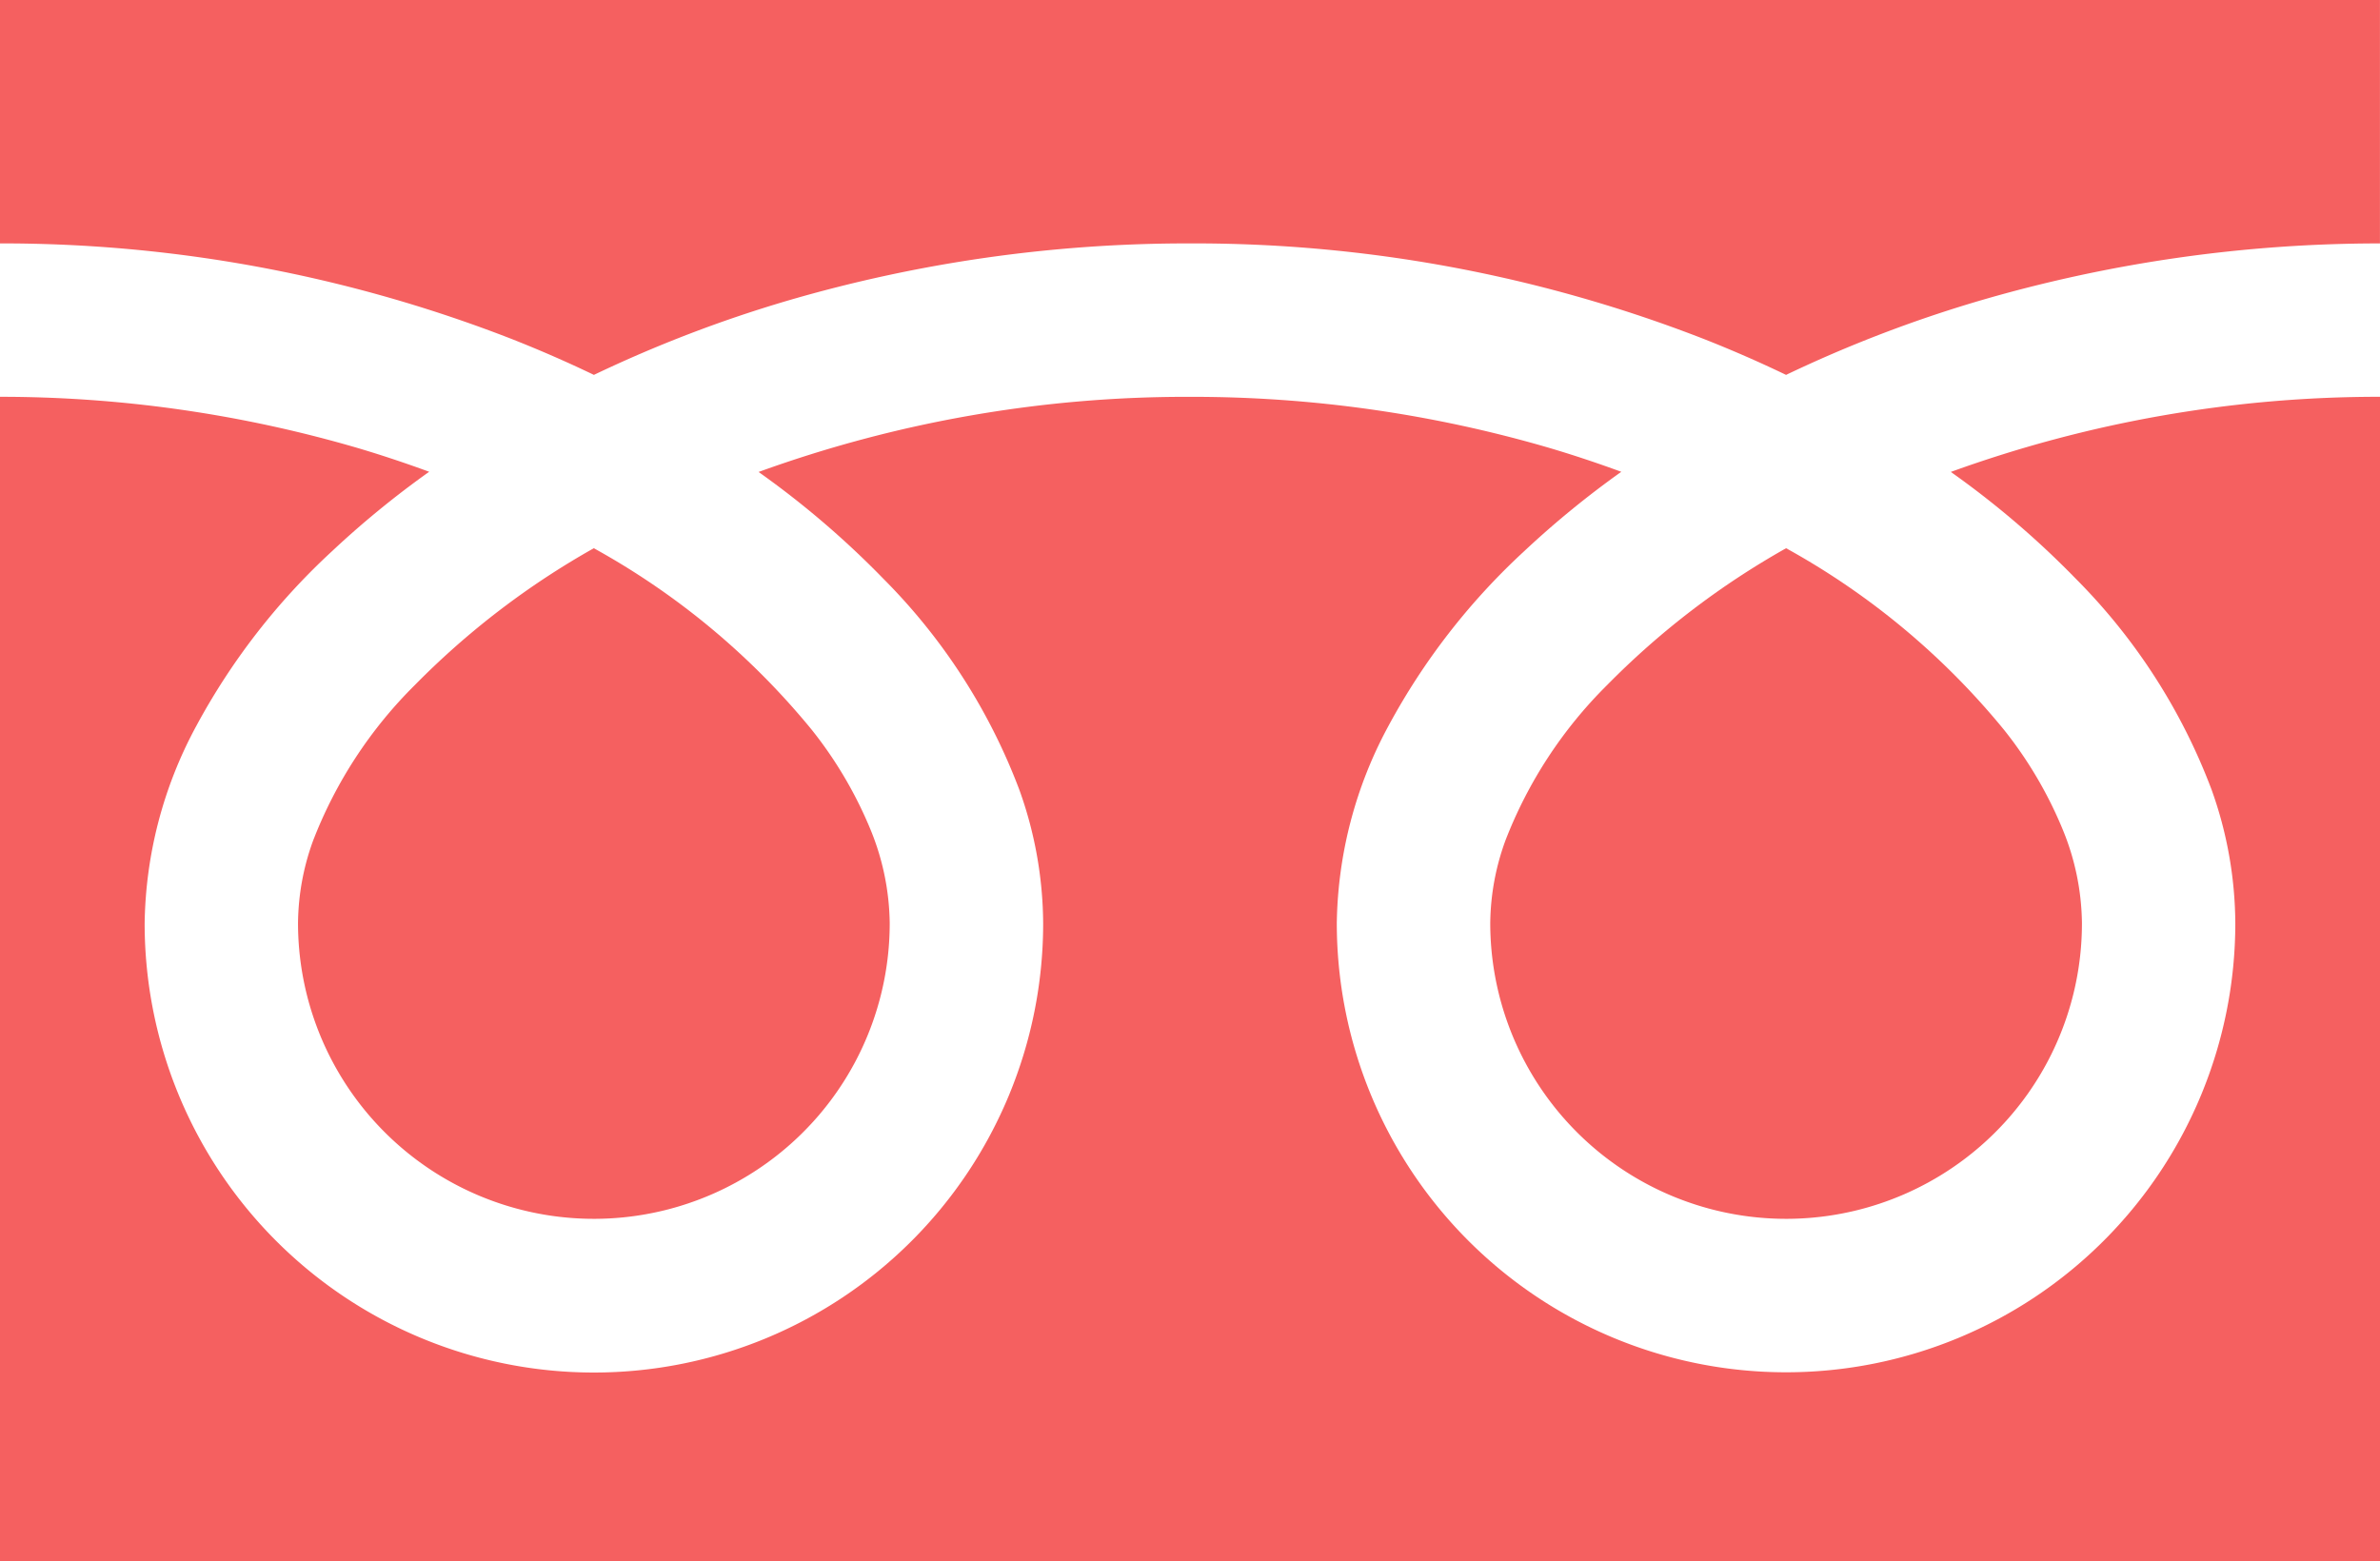
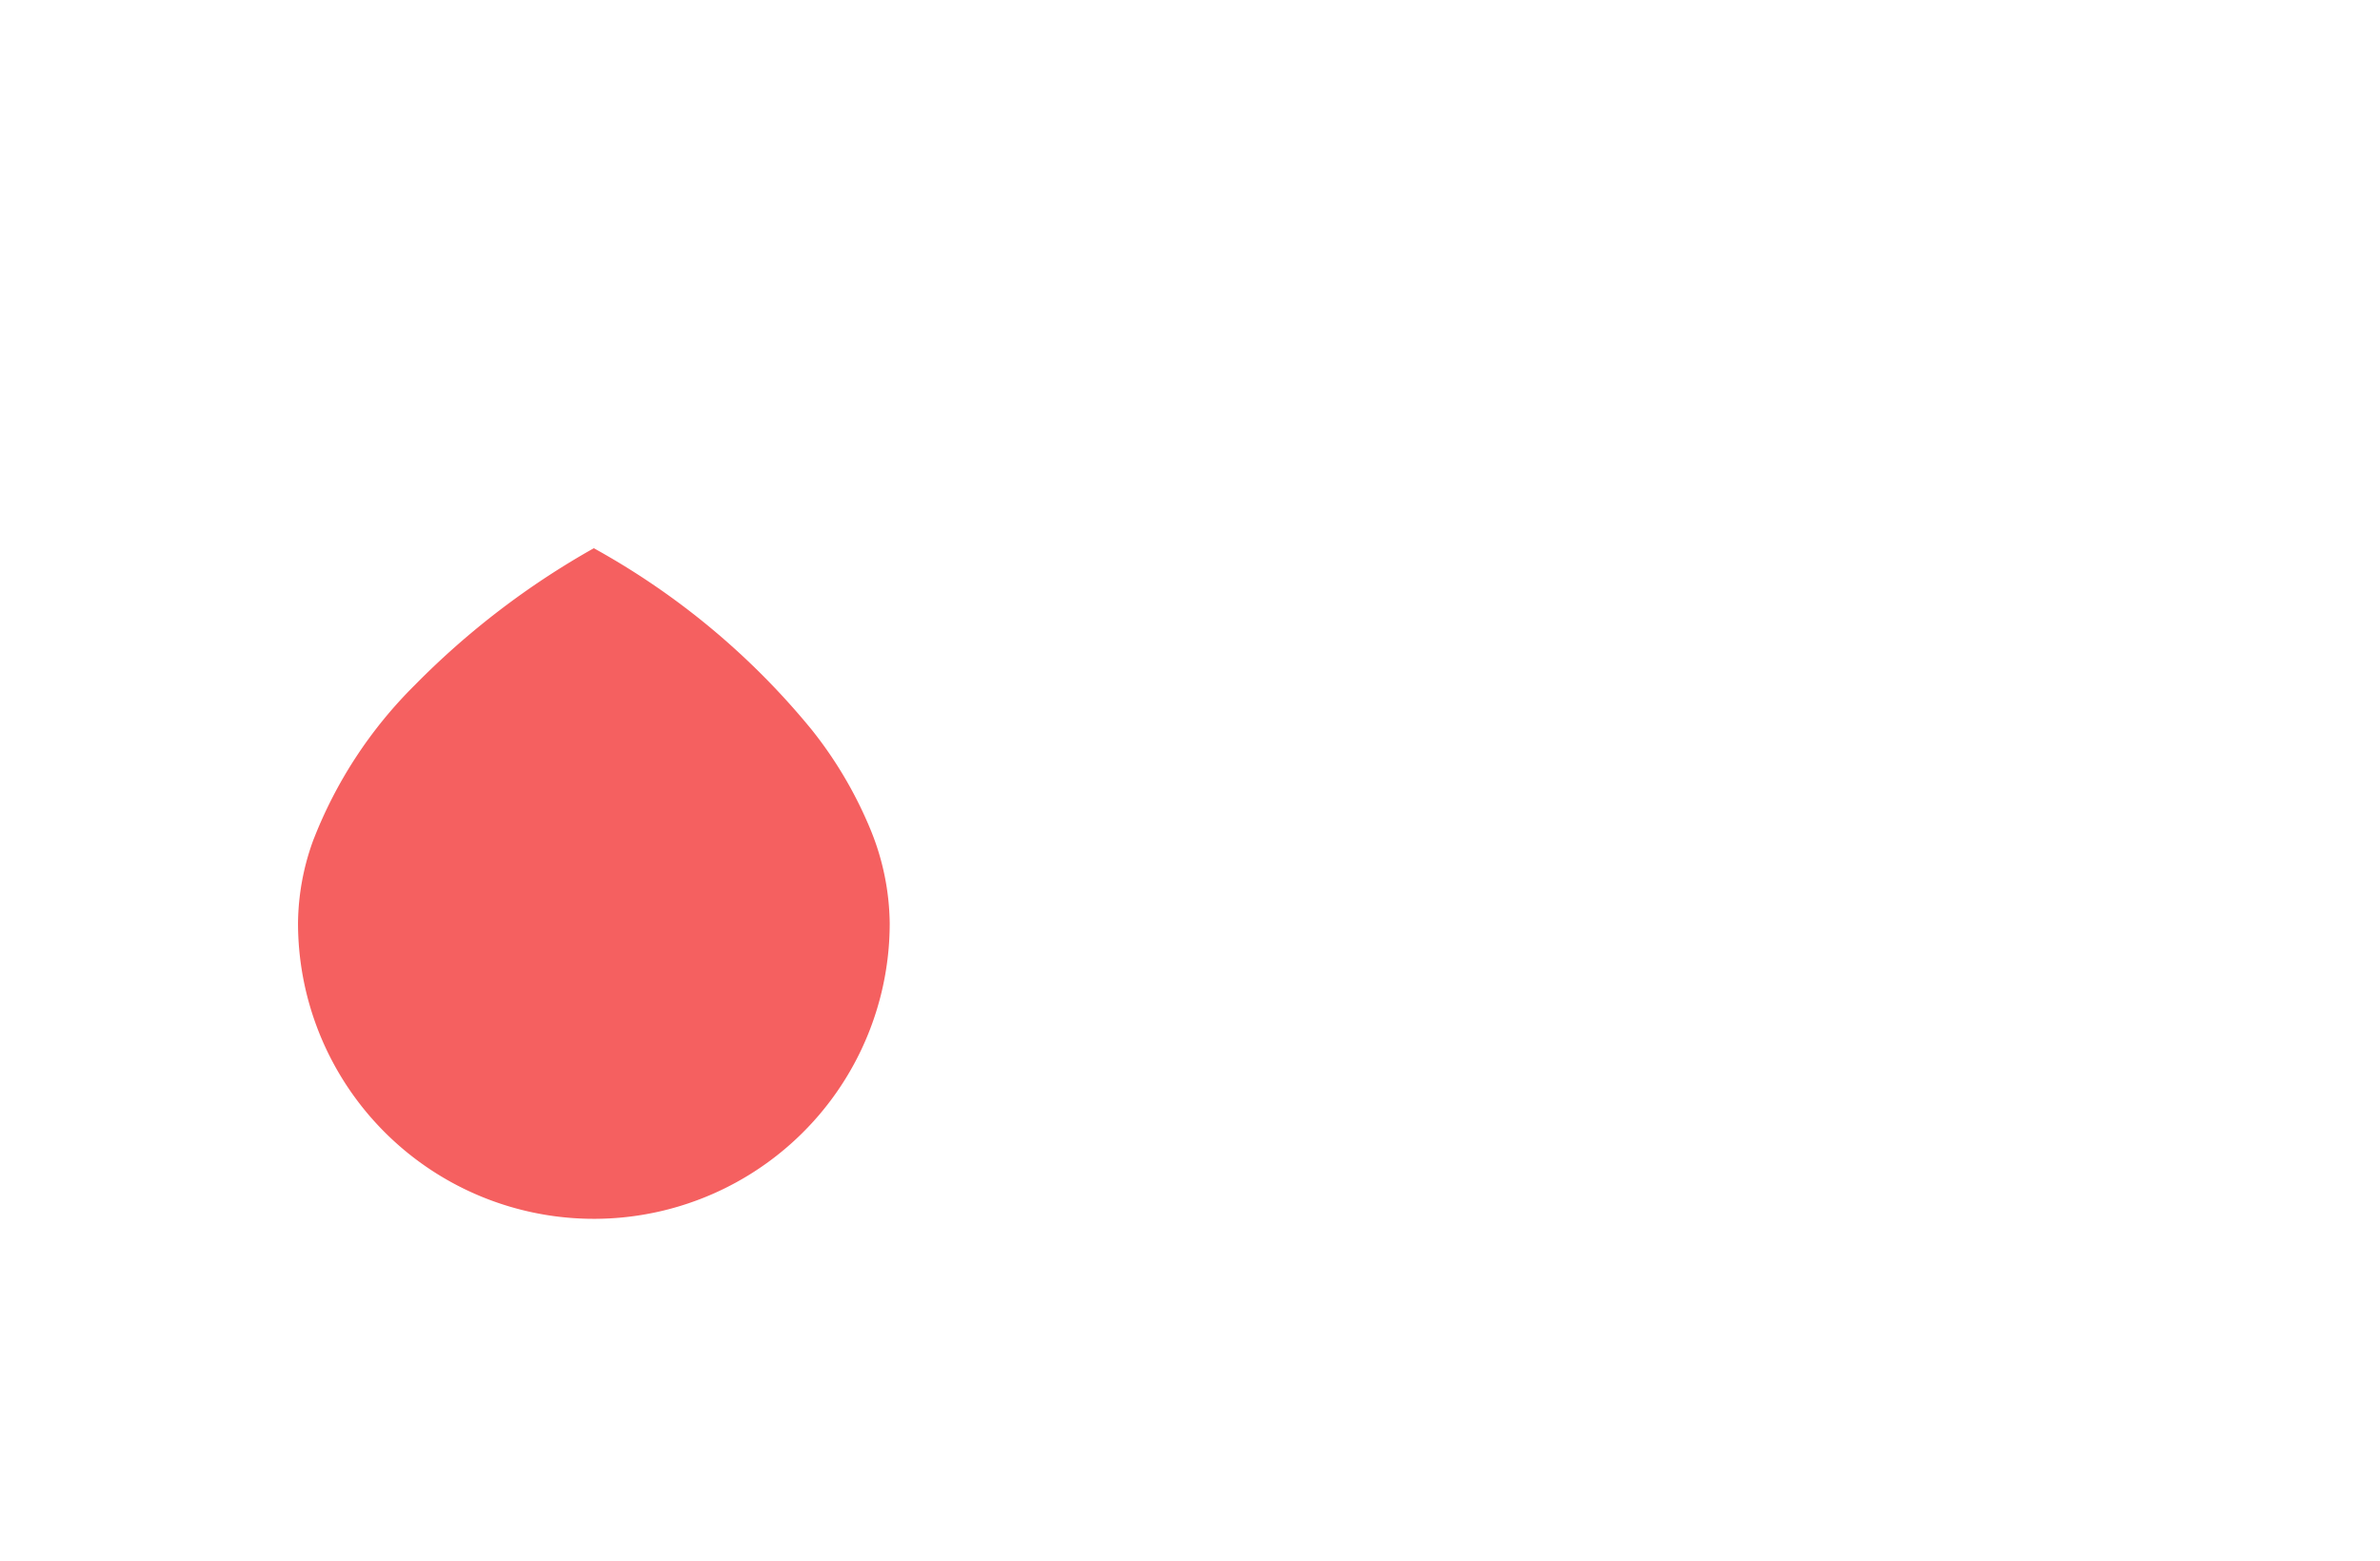
<svg xmlns="http://www.w3.org/2000/svg" width="57.013" height="37.408" viewBox="0 0 57.013 37.408">
  <g id="グループ_5330" data-name="グループ 5330" transform="translate(0 0)">
-     <path id="パス_10866" data-name="パス 10866" d="M320.59,214.951a7.088,7.088,0,0,0,11.048,5.877,7.074,7.074,0,0,0,3.126-5.877,6.045,6.045,0,0,0-.455-2.228,9.817,9.817,0,0,0-1.41-2.4,17.917,17.917,0,0,0-5.222-4.353,19.267,19.267,0,0,0-4.288,3.279,10.648,10.648,0,0,0-2.44,3.736A5.919,5.919,0,0,0,320.59,214.951Z" transform="translate(-284.891 -192.835)" fill="#f56060" />
    <path id="パス_10867" data-name="パス 10867" d="M64.118,214.951a7.088,7.088,0,0,0,11.048,5.877,7.076,7.076,0,0,0,3.126-5.877,6.065,6.065,0,0,0-.455-2.228,9.852,9.852,0,0,0-1.41-2.4,17.933,17.933,0,0,0-5.223-4.353,19.251,19.251,0,0,0-4.288,3.279,10.649,10.649,0,0,0-2.44,3.736A5.911,5.911,0,0,0,64.118,214.951Z" transform="translate(-56.979 -192.835)" fill="#f56060" />
-     <path id="パス_10868" data-name="パス 10868" d="M0,88.032v5.832a33.615,33.615,0,0,1,12.263,2.292q1.013.4,1.964.858a31.081,31.081,0,0,1,4.641-1.779,34.127,34.127,0,0,1,9.638-1.371,33.629,33.629,0,0,1,12.316,2.292q1.013.4,1.963.858a31.106,31.106,0,0,1,4.642-1.779,34.143,34.143,0,0,1,9.585-1.371V88.032Z" transform="translate(0 -88.032)" fill="#f56060" />
-     <path id="パス_10869" data-name="パス 10869" d="M49.723,177.765a14.3,14.3,0,0,1,3.257,5.061,9.6,9.6,0,0,1,.567,3.193,10.762,10.762,0,1,1-21.524,0,10.207,10.207,0,0,1,1.234-4.718,16.049,16.049,0,0,1,3.251-4.189,22.37,22.37,0,0,1,2.33-1.906c-.563-.206-1.14-.4-1.733-.575a30.485,30.485,0,0,0-8.6-1.221,30.065,30.065,0,0,0-10.333,1.8,21.555,21.555,0,0,1,2.992,2.561,14.306,14.306,0,0,1,3.257,5.061,9.584,9.584,0,0,1,.568,3.193,10.762,10.762,0,1,1-21.524,0A10.212,10.212,0,0,1,4.7,181.3a16.052,16.052,0,0,1,3.251-4.189,22.306,22.306,0,0,1,2.33-1.906c-.563-.206-1.14-.4-1.733-.575A30.5,30.5,0,0,0,0,173.409v27.9H57.013v-27.9a30.071,30.071,0,0,0-10.281,1.8A21.541,21.541,0,0,1,49.723,177.765Z" transform="translate(0 -163.902)" fill="#f56060" />
  </g>
</svg>